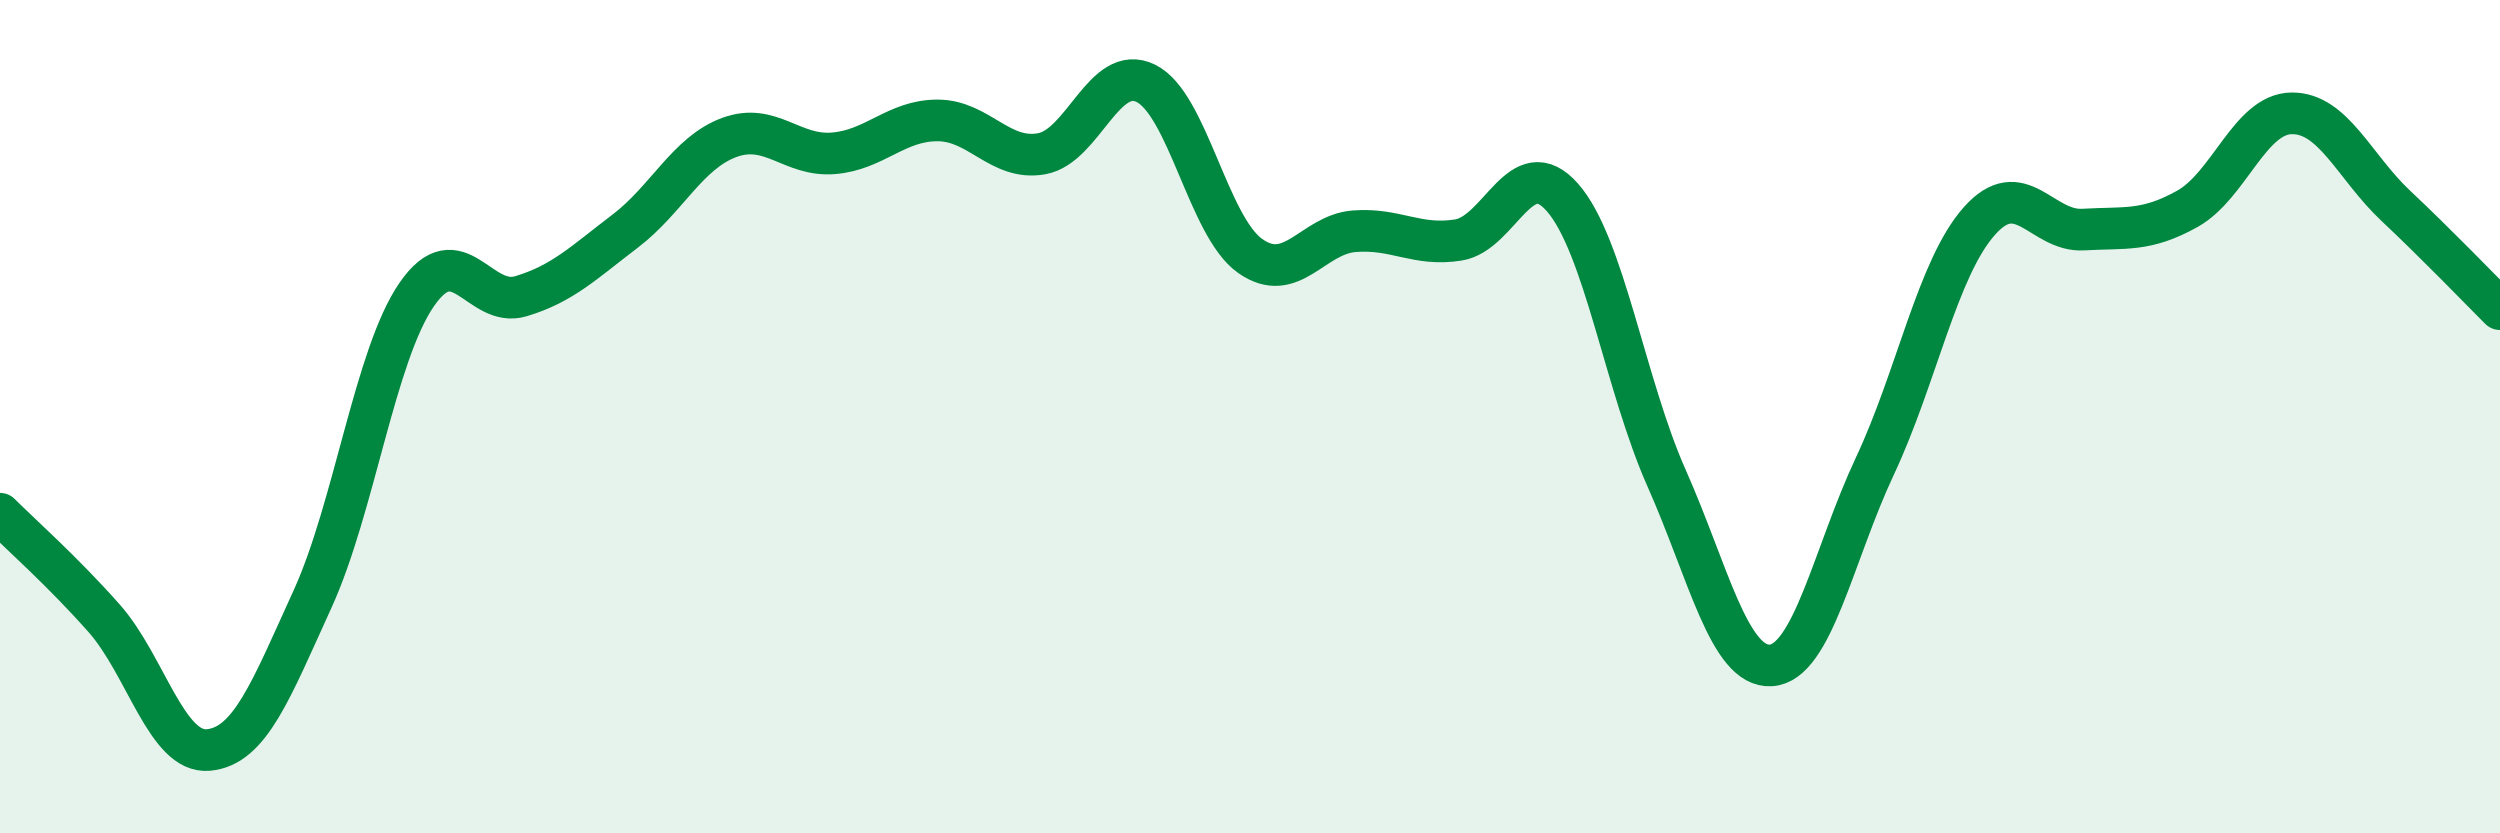
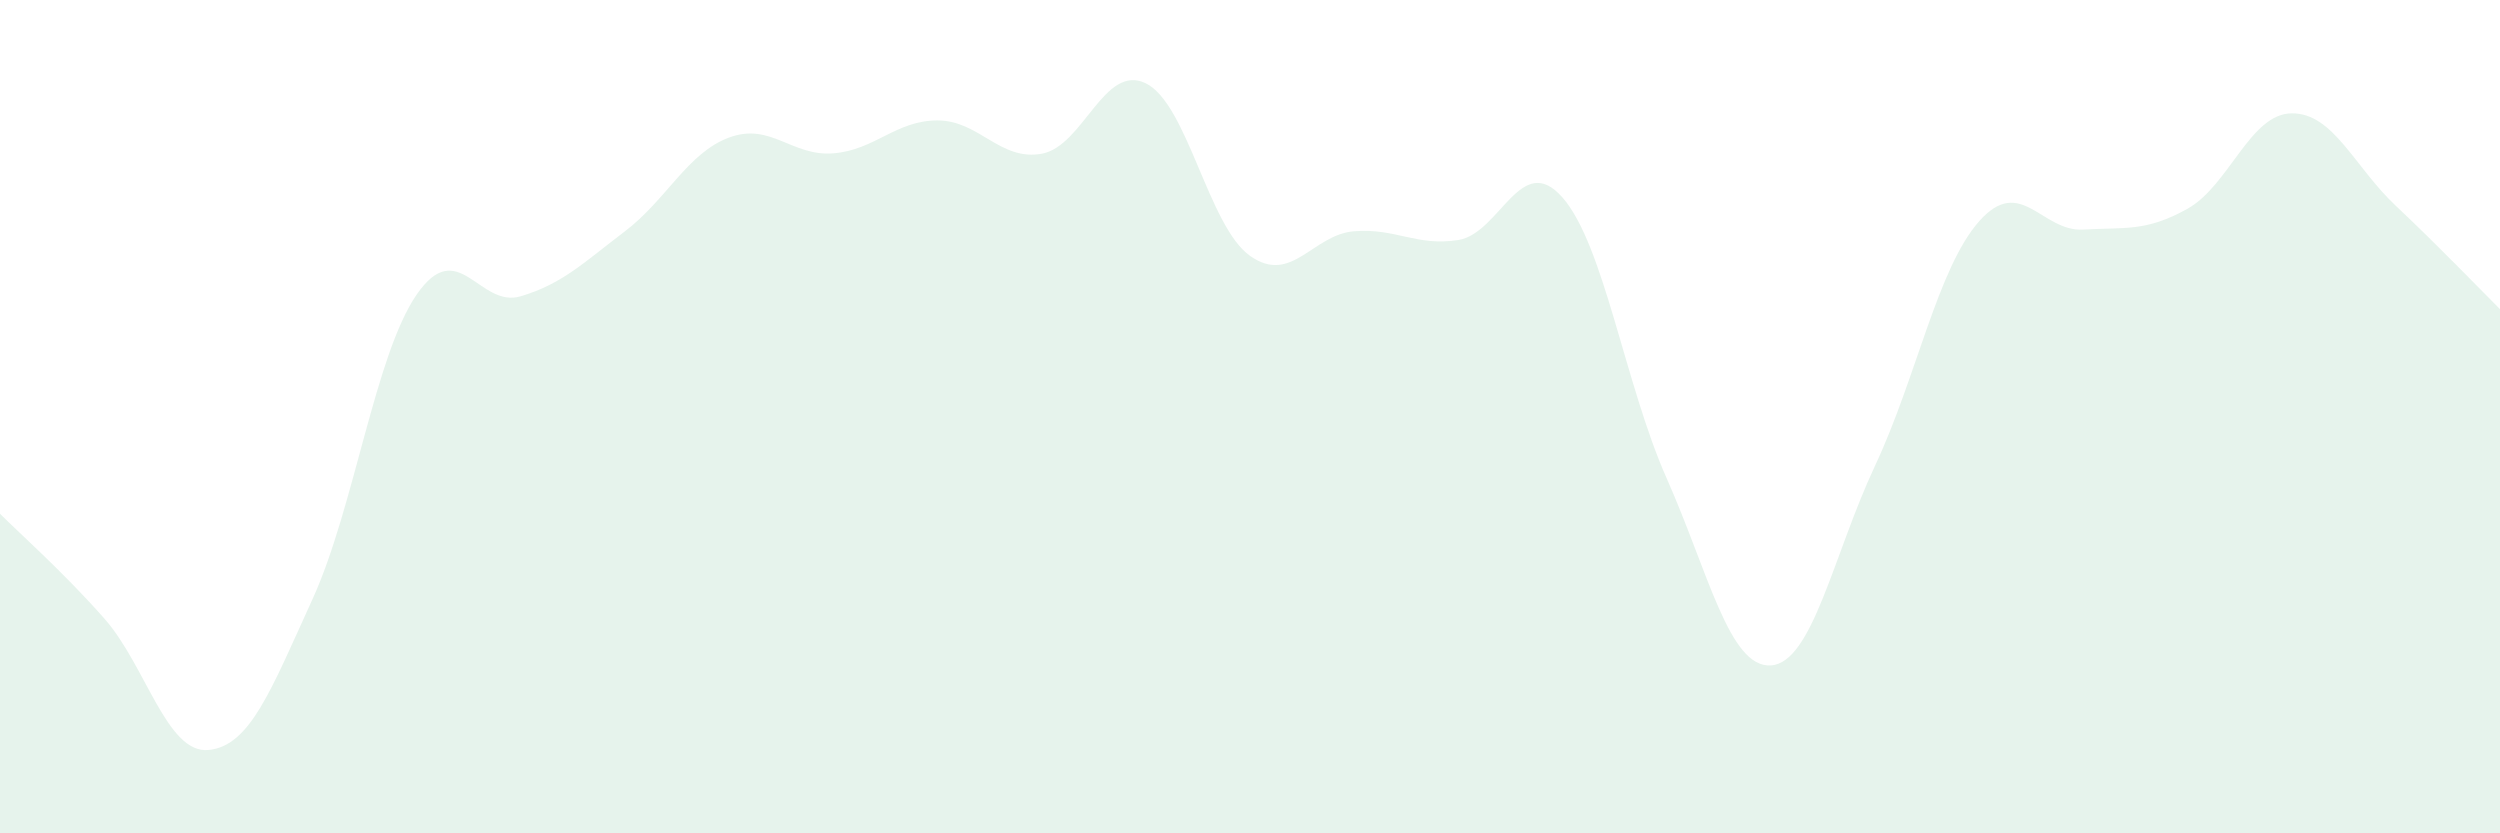
<svg xmlns="http://www.w3.org/2000/svg" width="60" height="20" viewBox="0 0 60 20">
  <path d="M 0,12.33 C 0.5,12.83 1.5,13.71 2.5,14.84 C 3.5,15.97 4,18.09 5,18 C 6,17.91 6.5,16.57 7.5,14.38 C 8.5,12.19 9,8.52 10,7.07 C 11,5.62 11.5,7.41 12.5,7.11 C 13.5,6.81 14,6.31 15,5.55 C 16,4.79 16.5,3.67 17.5,3.3 C 18.5,2.93 19,3.76 20,3.68 C 21,3.6 21.5,2.89 22.5,2.89 C 23.5,2.89 24,3.87 25,3.69 C 26,3.51 26.5,1.51 27.5,2 C 28.5,2.49 29,5.43 30,6.14 C 31,6.85 31.5,5.63 32.5,5.55 C 33.5,5.47 34,5.92 35,5.76 C 36,5.6 36.5,3.6 37.5,4.74 C 38.5,5.88 39,9.23 40,11.48 C 41,13.73 41.5,16.03 42.5,15.97 C 43.5,15.91 44,13.31 45,11.18 C 46,9.05 46.5,6.44 47.5,5.31 C 48.5,4.18 49,5.57 50,5.51 C 51,5.45 51.5,5.57 52.5,5.01 C 53.5,4.45 54,2.73 55,2.72 C 56,2.71 56.5,4 57.5,4.94 C 58.5,5.88 59.5,6.92 60,7.42L60 20L0 20Z" fill="#008740" opacity="0.1" stroke-linecap="round" stroke-linejoin="round" />
-   <path d="M 0,12.33 C 0.5,12.83 1.5,13.71 2.5,14.84 C 3.5,15.97 4,18.09 5,18 C 6,17.91 6.5,16.57 7.5,14.38 C 8.5,12.19 9,8.52 10,7.07 C 11,5.62 11.5,7.41 12.5,7.11 C 13.5,6.81 14,6.31 15,5.55 C 16,4.79 16.5,3.67 17.5,3.3 C 18.5,2.93 19,3.76 20,3.68 C 21,3.6 21.5,2.89 22.5,2.89 C 23.5,2.89 24,3.87 25,3.69 C 26,3.51 26.5,1.51 27.5,2 C 28.5,2.49 29,5.43 30,6.14 C 31,6.85 31.5,5.63 32.5,5.55 C 33.5,5.47 34,5.92 35,5.76 C 36,5.6 36.5,3.6 37.5,4.74 C 38.5,5.88 39,9.23 40,11.48 C 41,13.73 41.5,16.03 42.5,15.97 C 43.5,15.91 44,13.31 45,11.18 C 46,9.05 46.5,6.44 47.5,5.31 C 48.5,4.18 49,5.57 50,5.51 C 51,5.45 51.5,5.57 52.5,5.01 C 53.5,4.45 54,2.73 55,2.72 C 56,2.71 56.5,4 57.5,4.94 C 58.5,5.88 59.5,6.92 60,7.42" stroke="#008740" stroke-width="1" fill="none" stroke-linecap="round" stroke-linejoin="round" />
</svg>